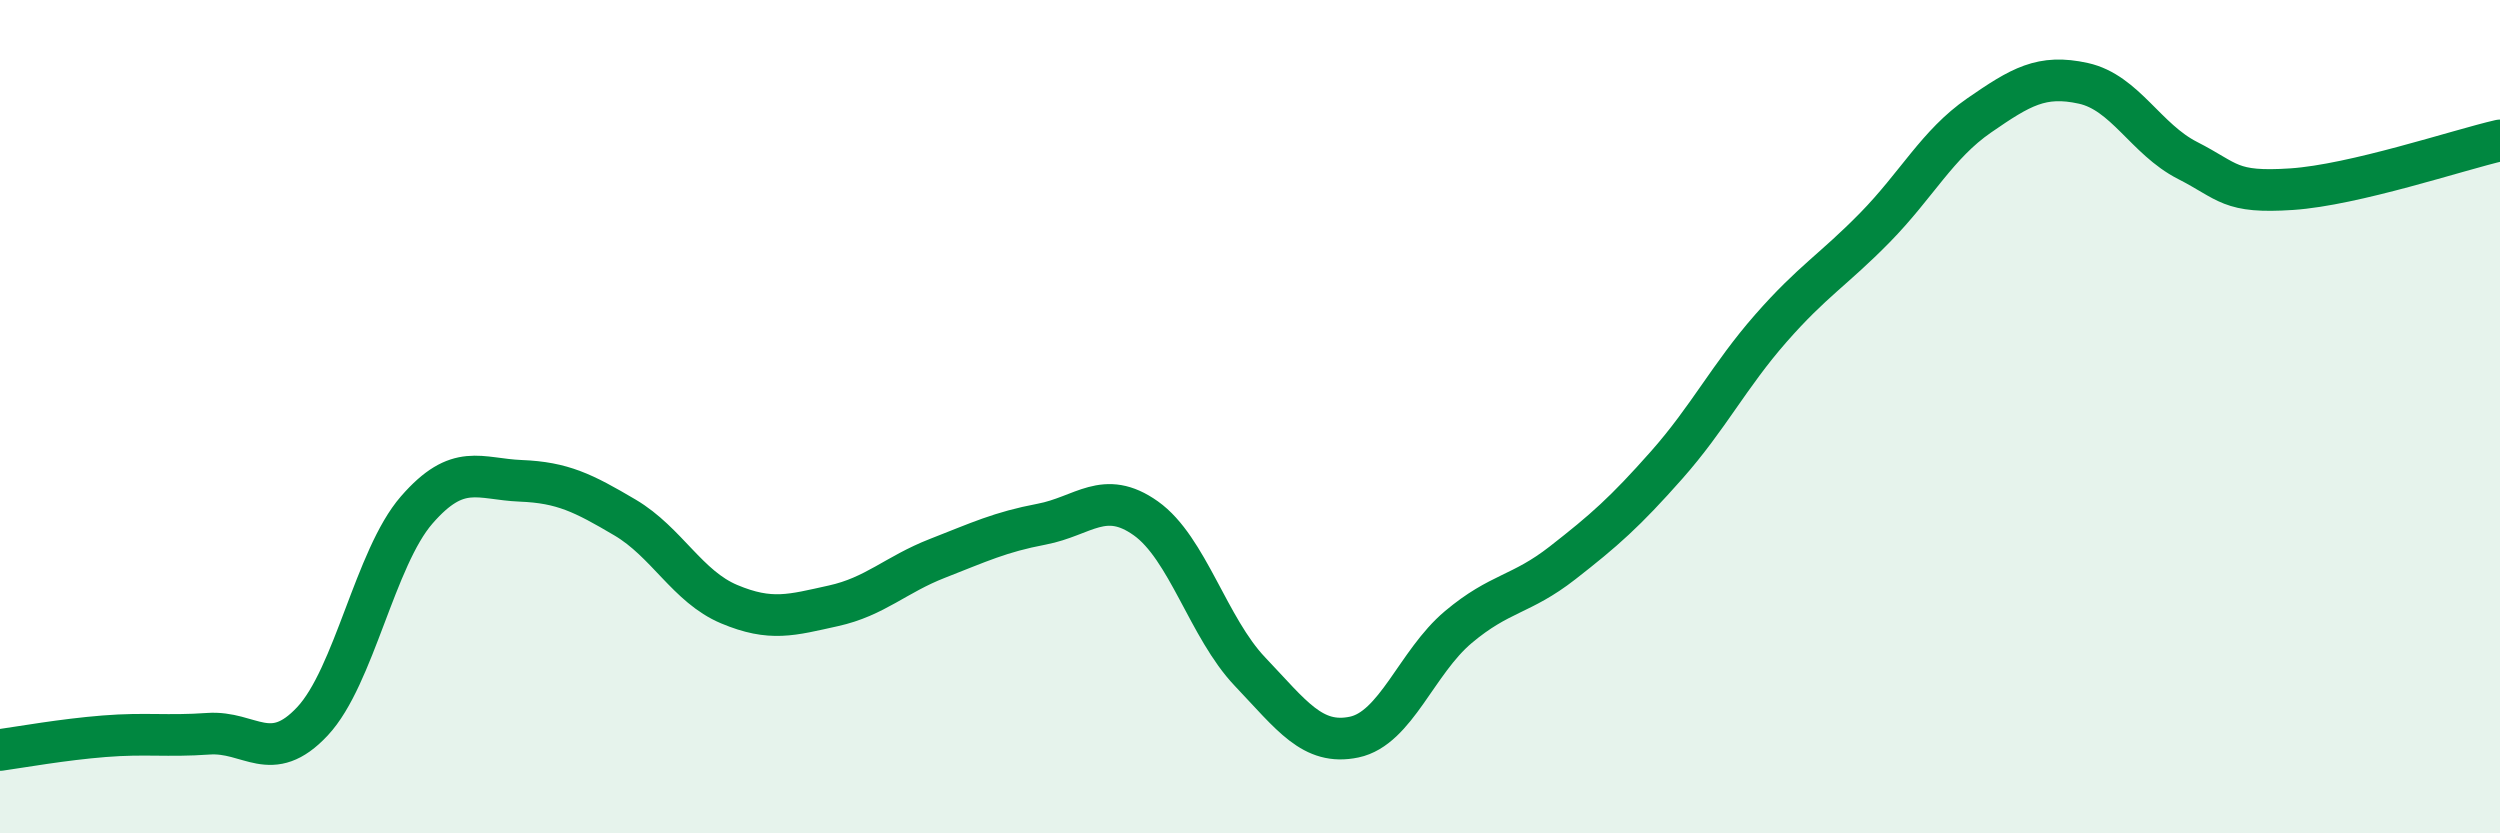
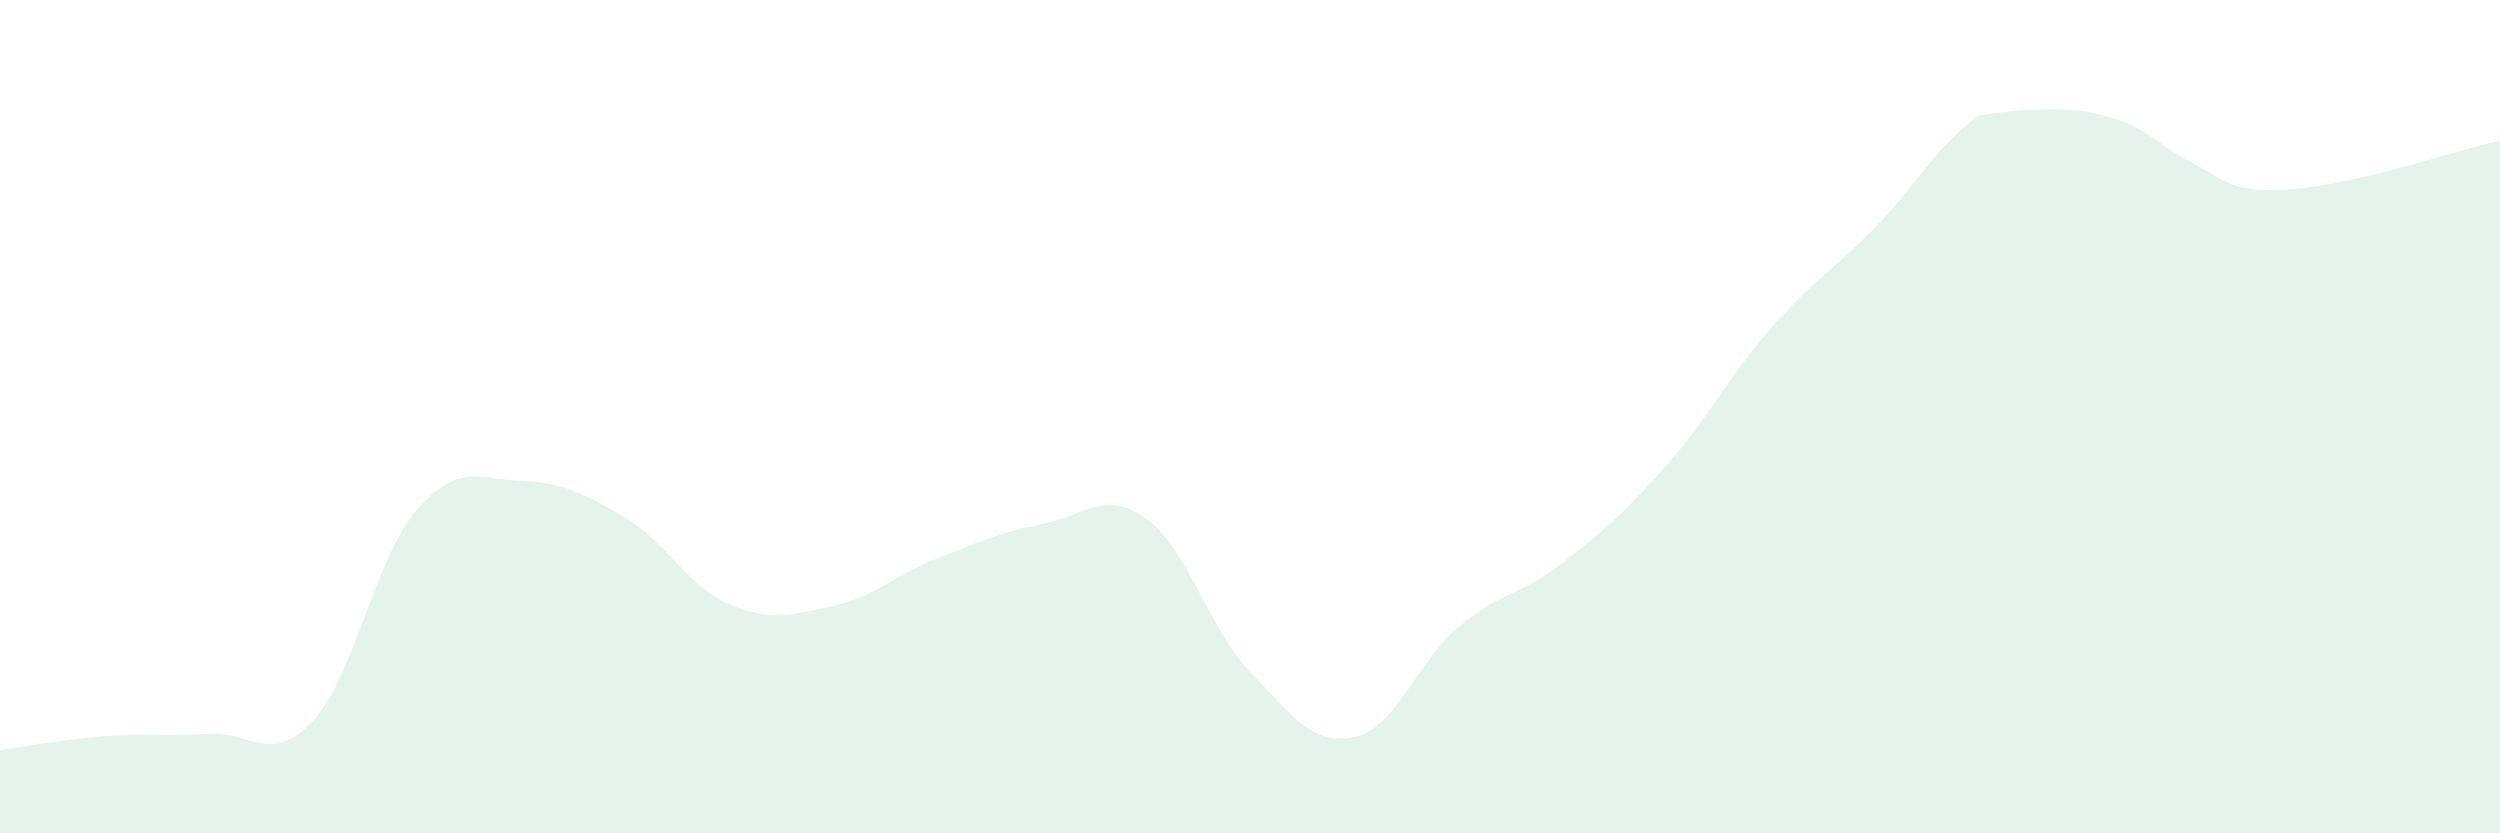
<svg xmlns="http://www.w3.org/2000/svg" width="60" height="20" viewBox="0 0 60 20">
-   <path d="M 0,18 C 0.5,17.93 1.5,17.75 2.5,17.67 C 3.5,17.59 4,17.68 5,17.61 C 6,17.54 6.5,18.38 7.5,17.31 C 8.5,16.24 9,13.39 10,12.24 C 11,11.09 11.5,11.5 12.5,11.54 C 13.5,11.58 14,11.83 15,12.42 C 16,13.01 16.5,14.08 17.5,14.5 C 18.5,14.92 19,14.76 20,14.54 C 21,14.32 21.5,13.79 22.5,13.4 C 23.5,13.01 24,12.77 25,12.58 C 26,12.39 26.5,11.73 27.5,12.44 C 28.5,13.15 29,15.07 30,16.12 C 31,17.17 31.5,17.9 32.5,17.69 C 33.5,17.48 34,15.89 35,15.05 C 36,14.21 36.5,14.29 37.5,13.51 C 38.5,12.73 39,12.29 40,11.16 C 41,10.03 41.5,9.02 42.5,7.88 C 43.5,6.74 44,6.48 45,5.46 C 46,4.44 46.5,3.46 47.5,2.77 C 48.5,2.08 49,1.78 50,2 C 51,2.22 51.5,3.34 52.5,3.85 C 53.5,4.36 53.5,4.64 55,4.54 C 56.5,4.44 59,3.6 60,3.37L60 20L0 20Z" fill="#008740" opacity="0.1" stroke-linecap="round" stroke-linejoin="round" />
-   <path d="M 0,18 C 0.5,17.93 1.5,17.75 2.5,17.67 C 3.5,17.59 4,17.68 5,17.61 C 6,17.54 6.5,18.38 7.5,17.31 C 8.5,16.24 9,13.39 10,12.24 C 11,11.09 11.5,11.5 12.5,11.54 C 13.5,11.58 14,11.83 15,12.42 C 16,13.01 16.5,14.08 17.5,14.5 C 18.5,14.92 19,14.76 20,14.54 C 21,14.32 21.5,13.79 22.5,13.4 C 23.5,13.01 24,12.77 25,12.58 C 26,12.39 26.5,11.73 27.5,12.44 C 28.5,13.15 29,15.07 30,16.12 C 31,17.17 31.5,17.9 32.5,17.69 C 33.5,17.48 34,15.89 35,15.05 C 36,14.21 36.5,14.29 37.5,13.51 C 38.5,12.73 39,12.29 40,11.16 C 41,10.03 41.5,9.02 42.5,7.88 C 43.5,6.74 44,6.48 45,5.46 C 46,4.44 46.5,3.46 47.5,2.77 C 48.5,2.08 49,1.78 50,2 C 51,2.22 51.5,3.34 52.5,3.85 C 53.5,4.36 53.5,4.64 55,4.54 C 56.5,4.44 59,3.6 60,3.37" stroke="#008740" stroke-width="1" fill="none" stroke-linecap="round" stroke-linejoin="round" />
+   <path d="M 0,18 C 0.5,17.93 1.5,17.75 2.5,17.67 C 3.5,17.59 4,17.68 5,17.61 C 6,17.54 6.5,18.38 7.5,17.31 C 8.5,16.24 9,13.39 10,12.24 C 11,11.09 11.5,11.5 12.5,11.54 C 13.5,11.58 14,11.83 15,12.42 C 16,13.01 16.5,14.08 17.5,14.5 C 18.5,14.92 19,14.76 20,14.54 C 21,14.32 21.5,13.79 22.5,13.4 C 23.5,13.01 24,12.77 25,12.58 C 26,12.39 26.5,11.73 27.5,12.44 C 28.5,13.15 29,15.07 30,16.12 C 31,17.17 31.5,17.9 32.5,17.69 C 33.5,17.48 34,15.89 35,15.05 C 36,14.21 36.5,14.29 37.5,13.51 C 38.5,12.73 39,12.29 40,11.16 C 41,10.03 41.5,9.02 42.5,7.88 C 43.5,6.74 44,6.48 45,5.46 C 46,4.44 46.5,3.46 47.5,2.77 C 51,2.22 51.5,3.34 52.5,3.85 C 53.5,4.36 53.5,4.64 55,4.54 C 56.5,4.44 59,3.6 60,3.37L60 20L0 20Z" fill="#008740" opacity="0.1" stroke-linecap="round" stroke-linejoin="round" />
</svg>